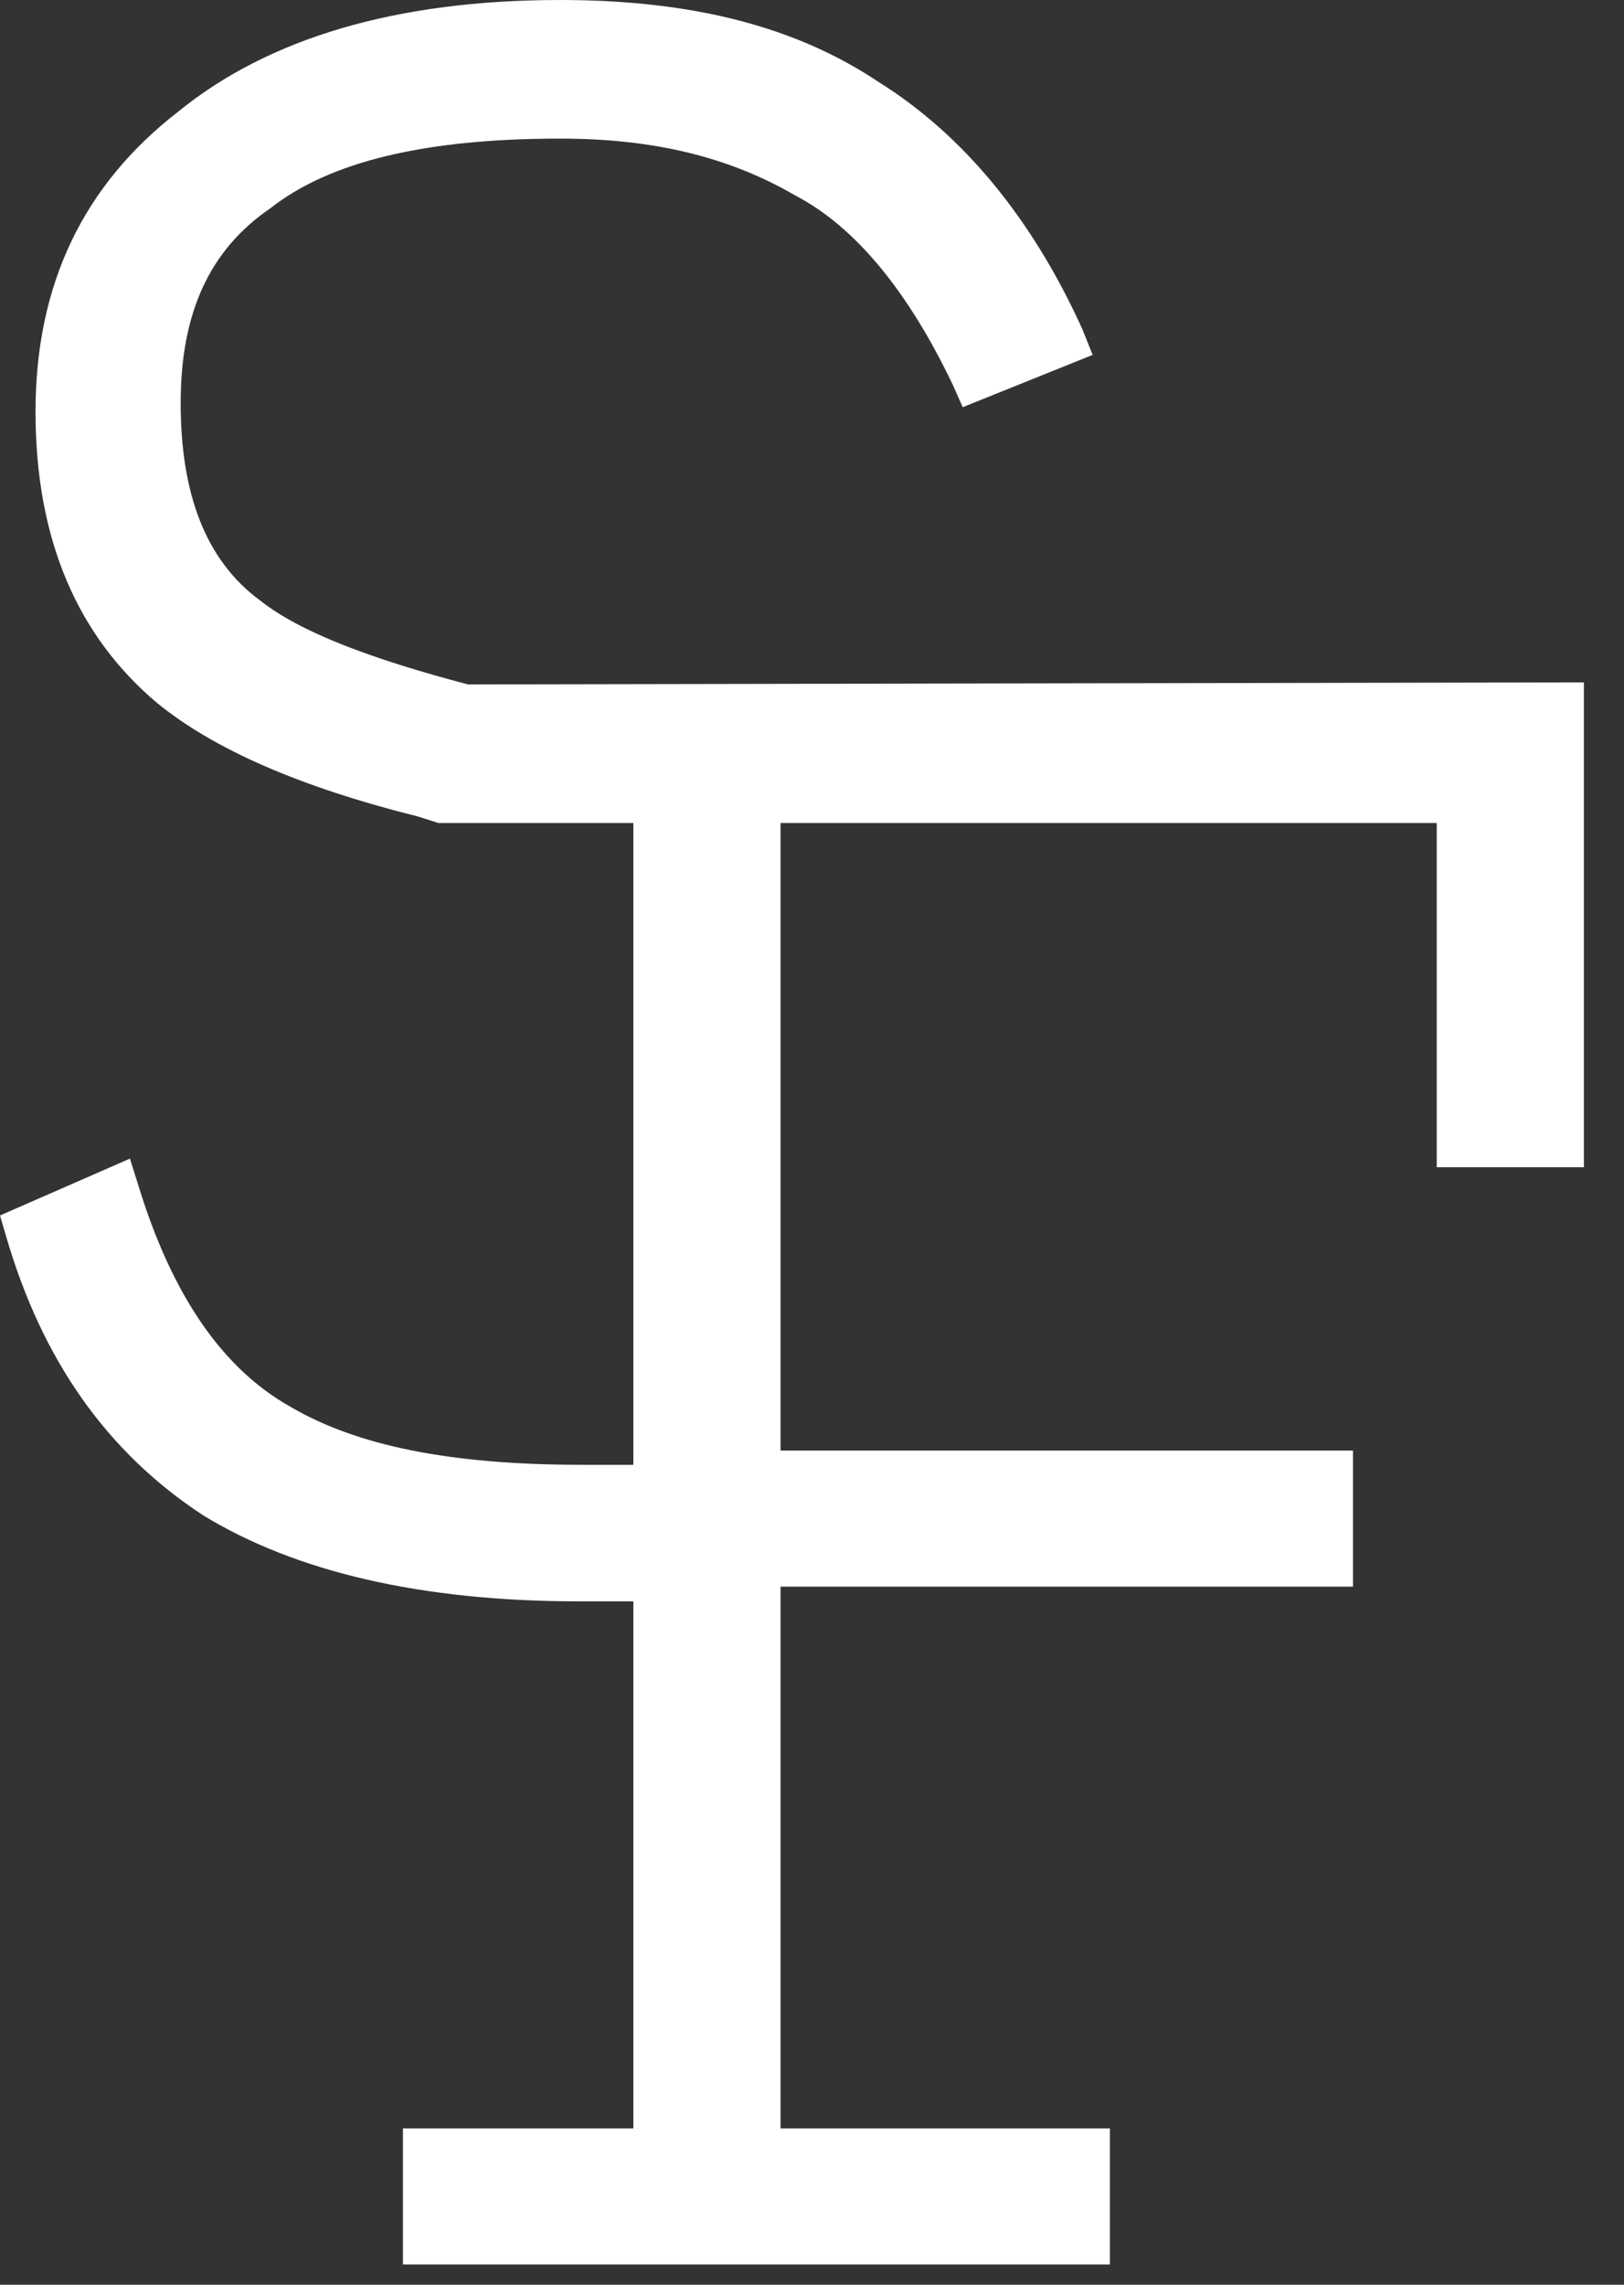
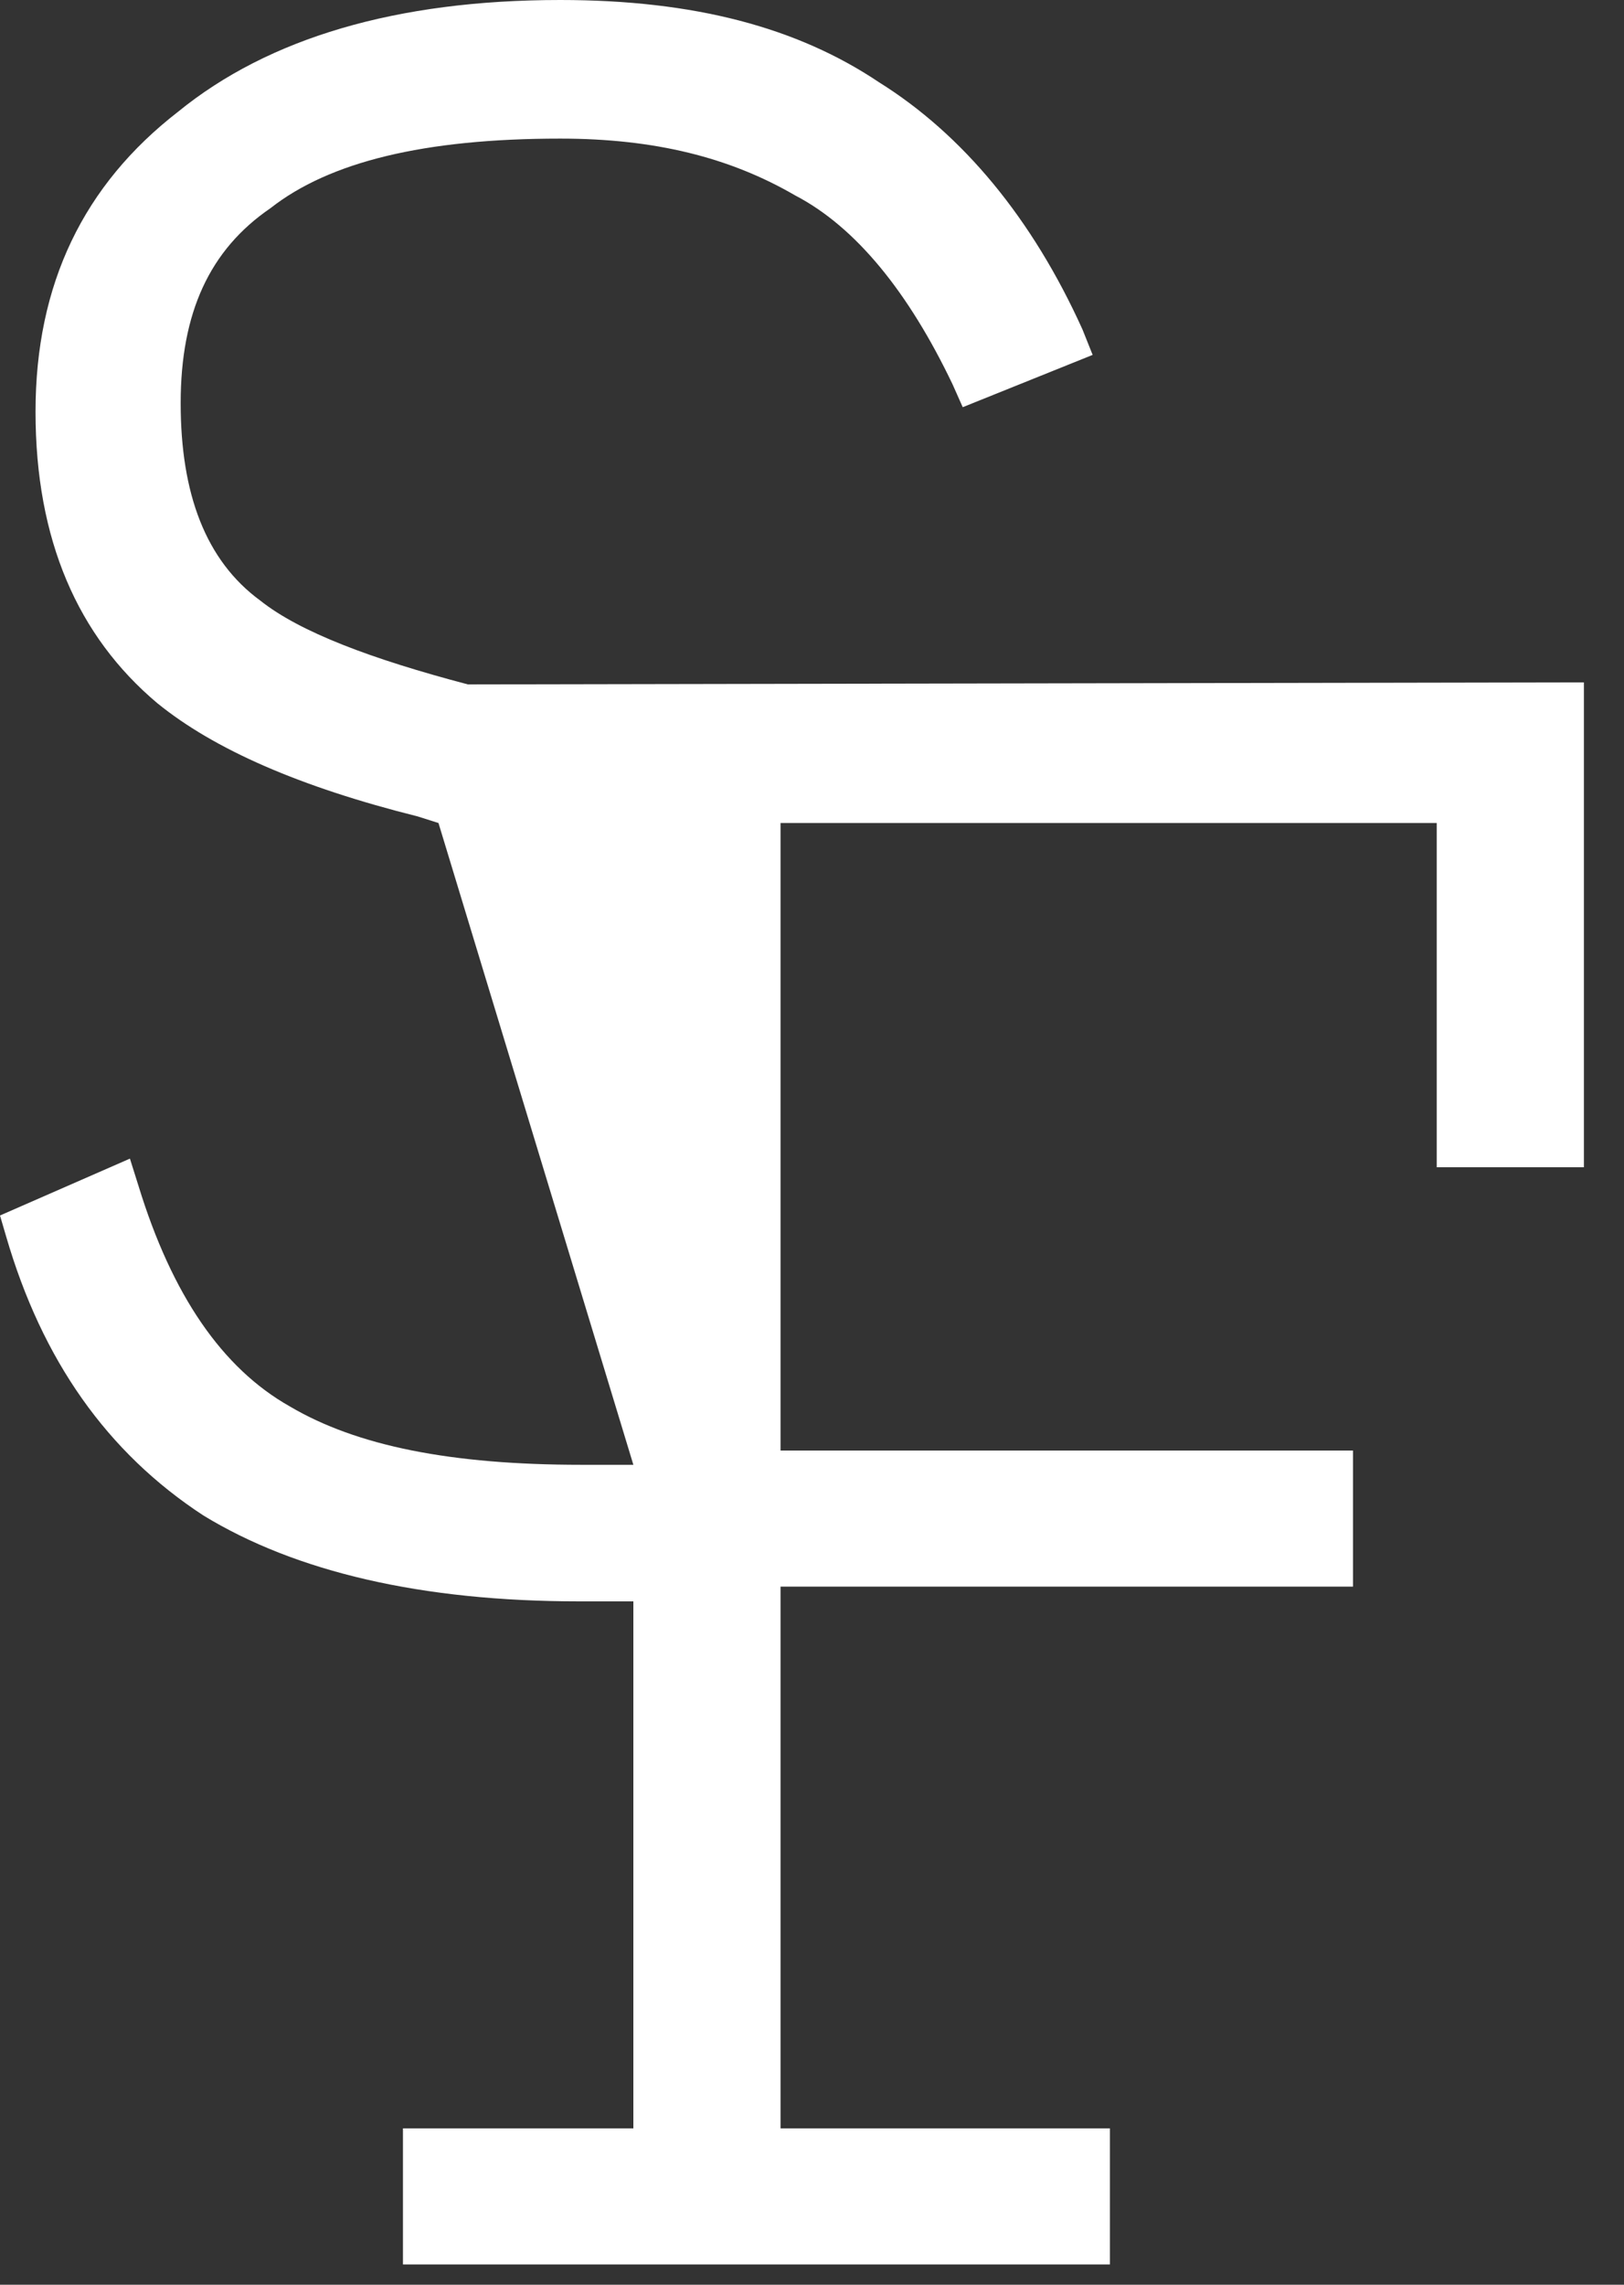
<svg xmlns="http://www.w3.org/2000/svg" width="32px" height="45px" viewBox="0 0 32 45">
  <rect x="0" y="0" width="32" height="45" fill="#333333" stroke="none" />
  <title>Path</title>
  <g id="Page-1" stroke="none" stroke-width="1" fill="none" fill-rule="evenodd">
-     <path d="M31.21,22.99 L28.31,22.99 L28.31,16.21 L15.38,16.21 L15.38,28.57 L26.66,28.57 L26.66,31.25 L15.38,31.25 L15.38,41.92 L21.87,41.92 L21.87,44.6 L7.94,44.6 L7.94,41.92 L12.48,41.92 L12.48,31.54 L11.41,31.54 C8.31,31.54 5.83,30.96 4.01,29.85 C2.11,28.61 0.83,26.79 0.12,24.35 L0,23.94 L2.56,22.82 L2.73,23.36 C3.39,25.51 4.38,26.95 5.71,27.7 C7.03,28.48 8.89,28.85 11.45,28.85 L12.48,28.85 L12.48,16.21 L8.64,16.21 L8.23,16.08 C5.91,15.5 4.22,14.76 3.1,13.85 C1.53,12.53 0.7,10.63 0.7,8.11 C0.7,5.59 1.65,3.64 3.51,2.2 C5.29,0.75 7.81,0 11.04,0 C13.68,0 15.71,0.54 17.32,1.62 C18.97,2.65 20.34,4.3 21.33,6.49 L21.53,6.99 L18.97,8.02 L18.77,7.57 C17.9,5.75 16.86,4.47 15.67,3.85 C14.38,3.1 12.9,2.73 11.04,2.73 C8.35,2.73 6.49,3.19 5.33,4.1 C4.13,4.92 3.56,6.16 3.56,7.94 C3.56,9.72 4.05,11.04 5.13,11.83 C5.91,12.45 7.32,12.98 9.22,13.48 L31.21,13.44 L31.21,22.99 L31.21,22.99 Z" id="Path" fill="#FFFFFF" />
+     <path d="M31.21,22.99 L28.31,22.99 L28.31,16.21 L15.38,16.21 L15.38,28.57 L26.66,28.57 L26.66,31.25 L15.38,31.25 L15.38,41.92 L21.87,41.92 L21.87,44.6 L7.94,44.6 L7.94,41.92 L12.48,41.92 L12.48,31.54 L11.41,31.54 C8.31,31.54 5.83,30.96 4.01,29.85 C2.11,28.61 0.83,26.79 0.12,24.35 L0,23.94 L2.56,22.82 L2.73,23.36 C3.39,25.51 4.38,26.95 5.71,27.7 C7.03,28.48 8.89,28.85 11.45,28.85 L12.48,28.85 L8.64,16.21 L8.23,16.08 C5.91,15.5 4.22,14.76 3.1,13.85 C1.53,12.53 0.7,10.63 0.7,8.11 C0.7,5.59 1.65,3.64 3.51,2.2 C5.29,0.75 7.81,0 11.04,0 C13.68,0 15.71,0.54 17.32,1.62 C18.97,2.65 20.34,4.3 21.33,6.49 L21.53,6.99 L18.97,8.02 L18.77,7.57 C17.9,5.75 16.86,4.47 15.67,3.85 C14.38,3.1 12.9,2.73 11.04,2.73 C8.35,2.73 6.49,3.19 5.33,4.1 C4.13,4.92 3.56,6.16 3.56,7.94 C3.56,9.72 4.05,11.04 5.13,11.83 C5.91,12.45 7.32,12.98 9.22,13.48 L31.21,13.44 L31.21,22.99 L31.21,22.99 Z" id="Path" fill="#FFFFFF" />
  </g>
</svg>